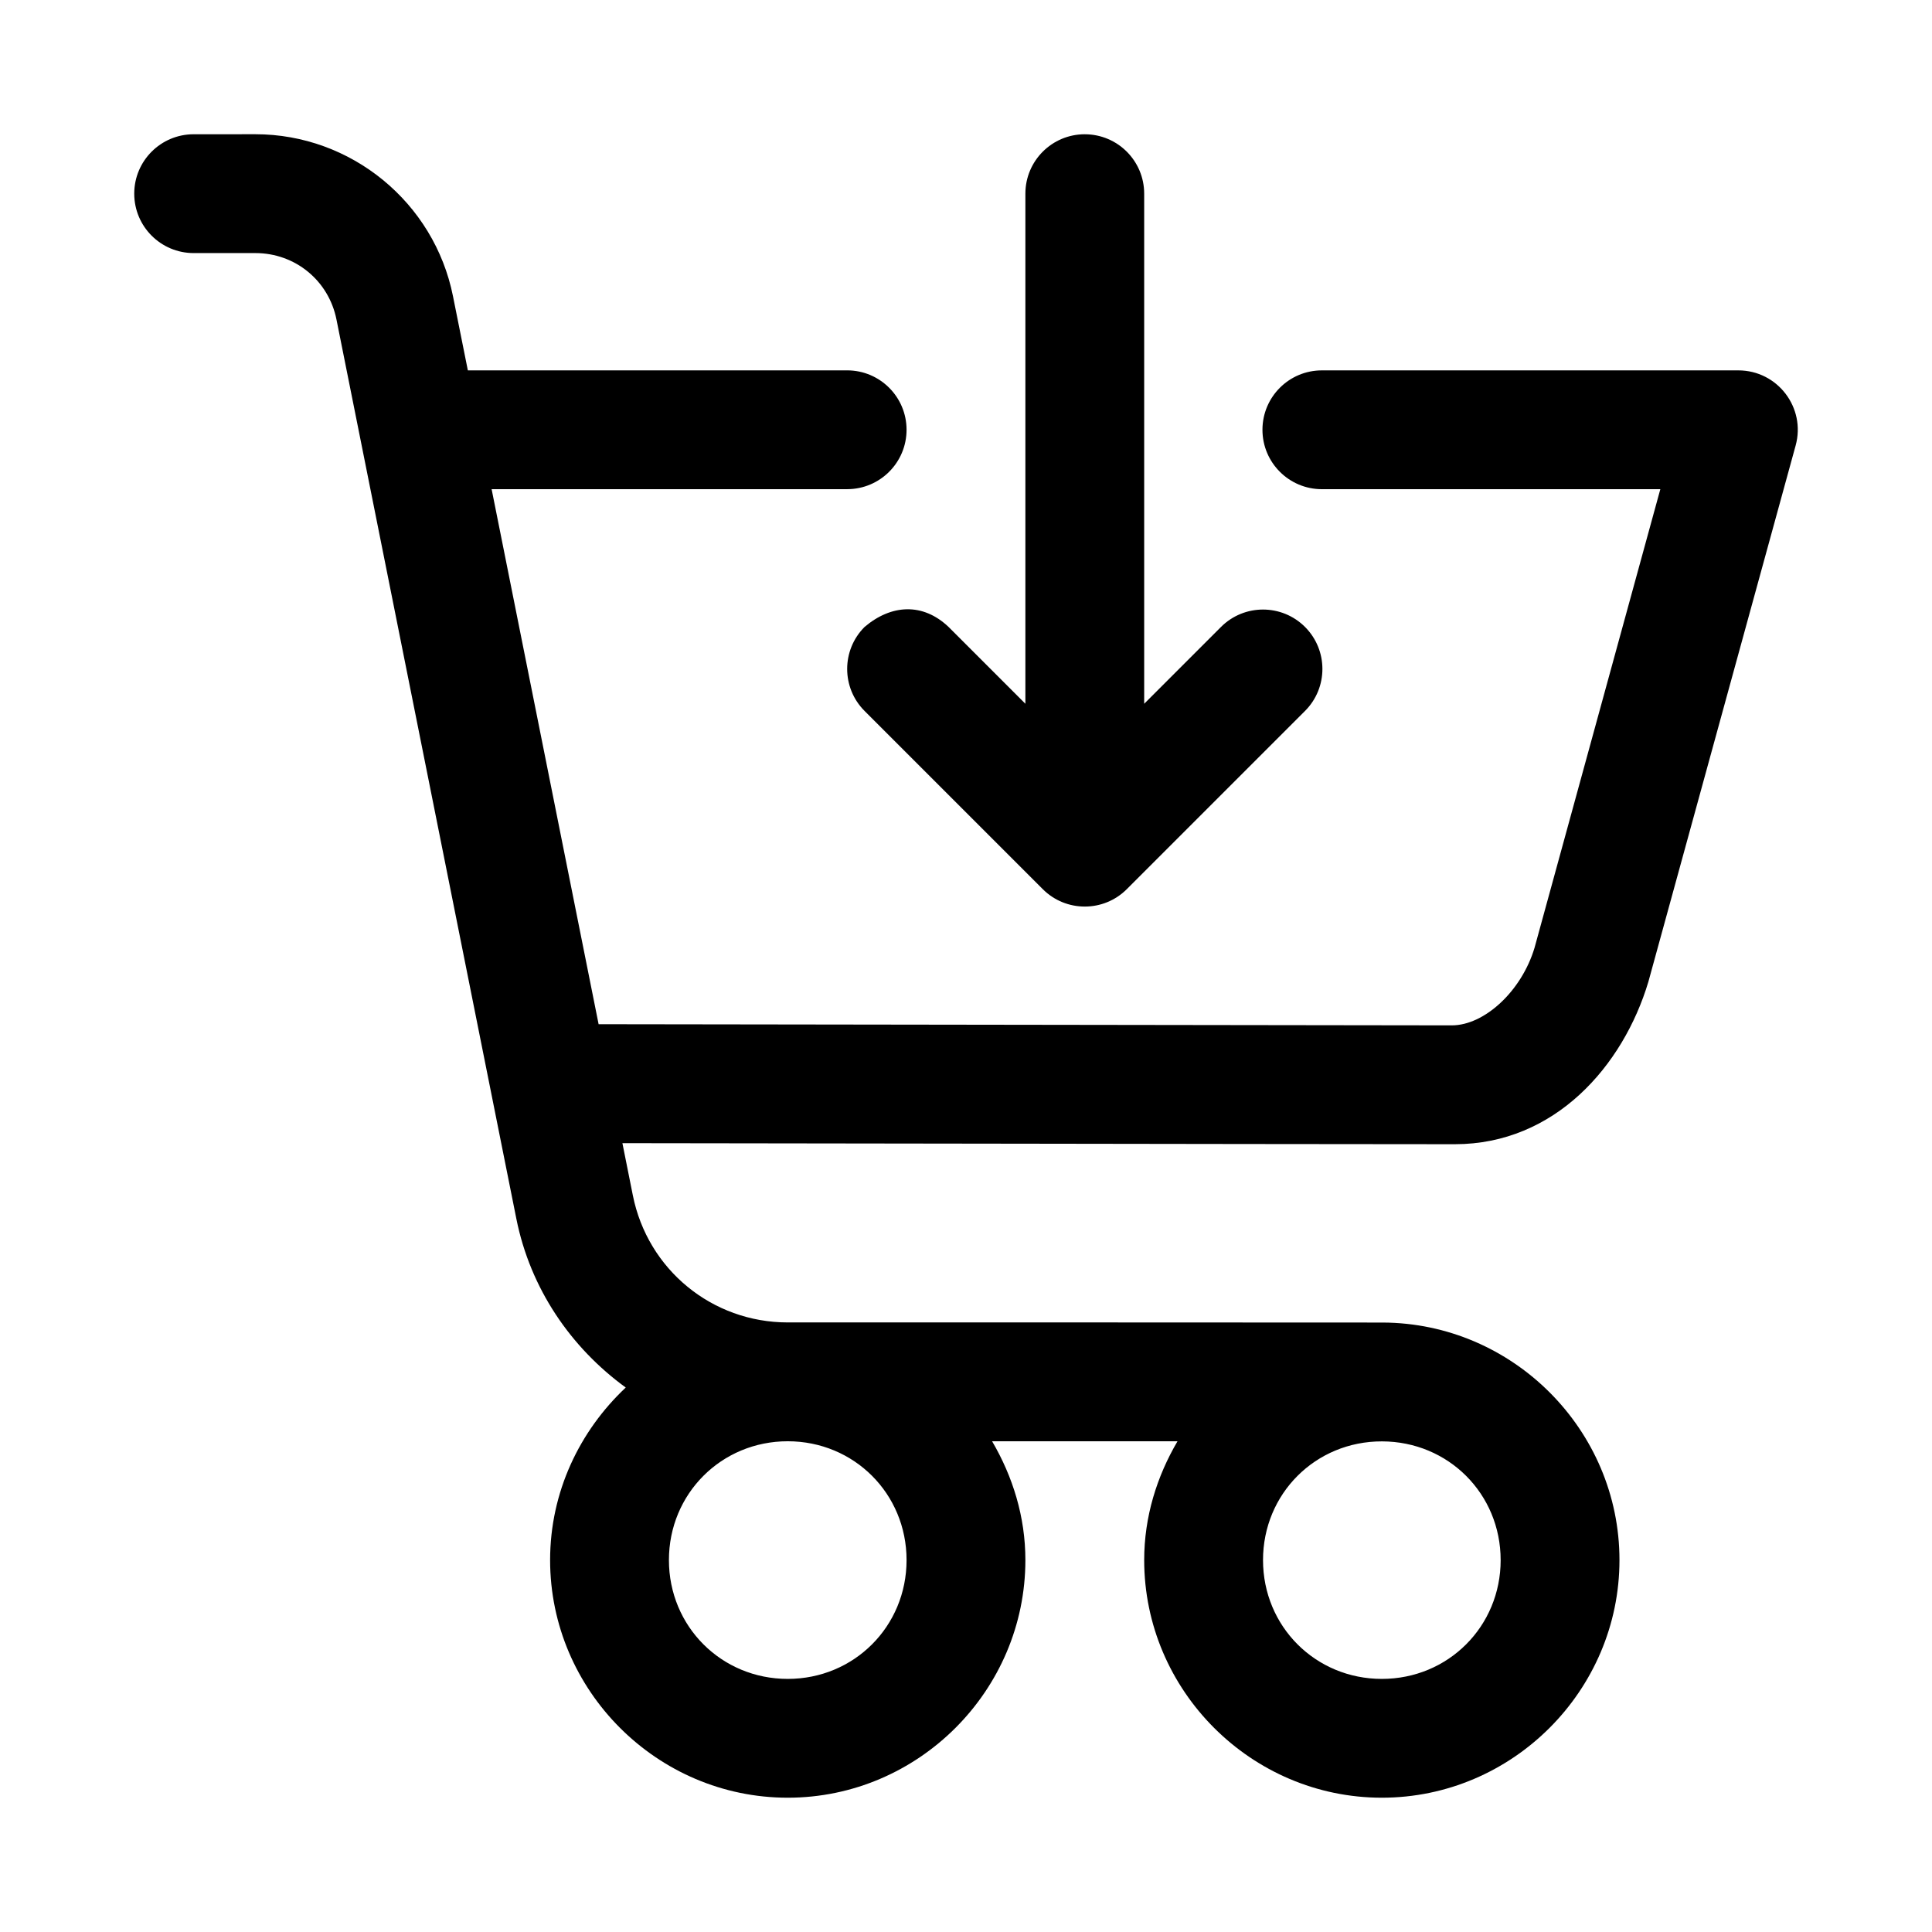
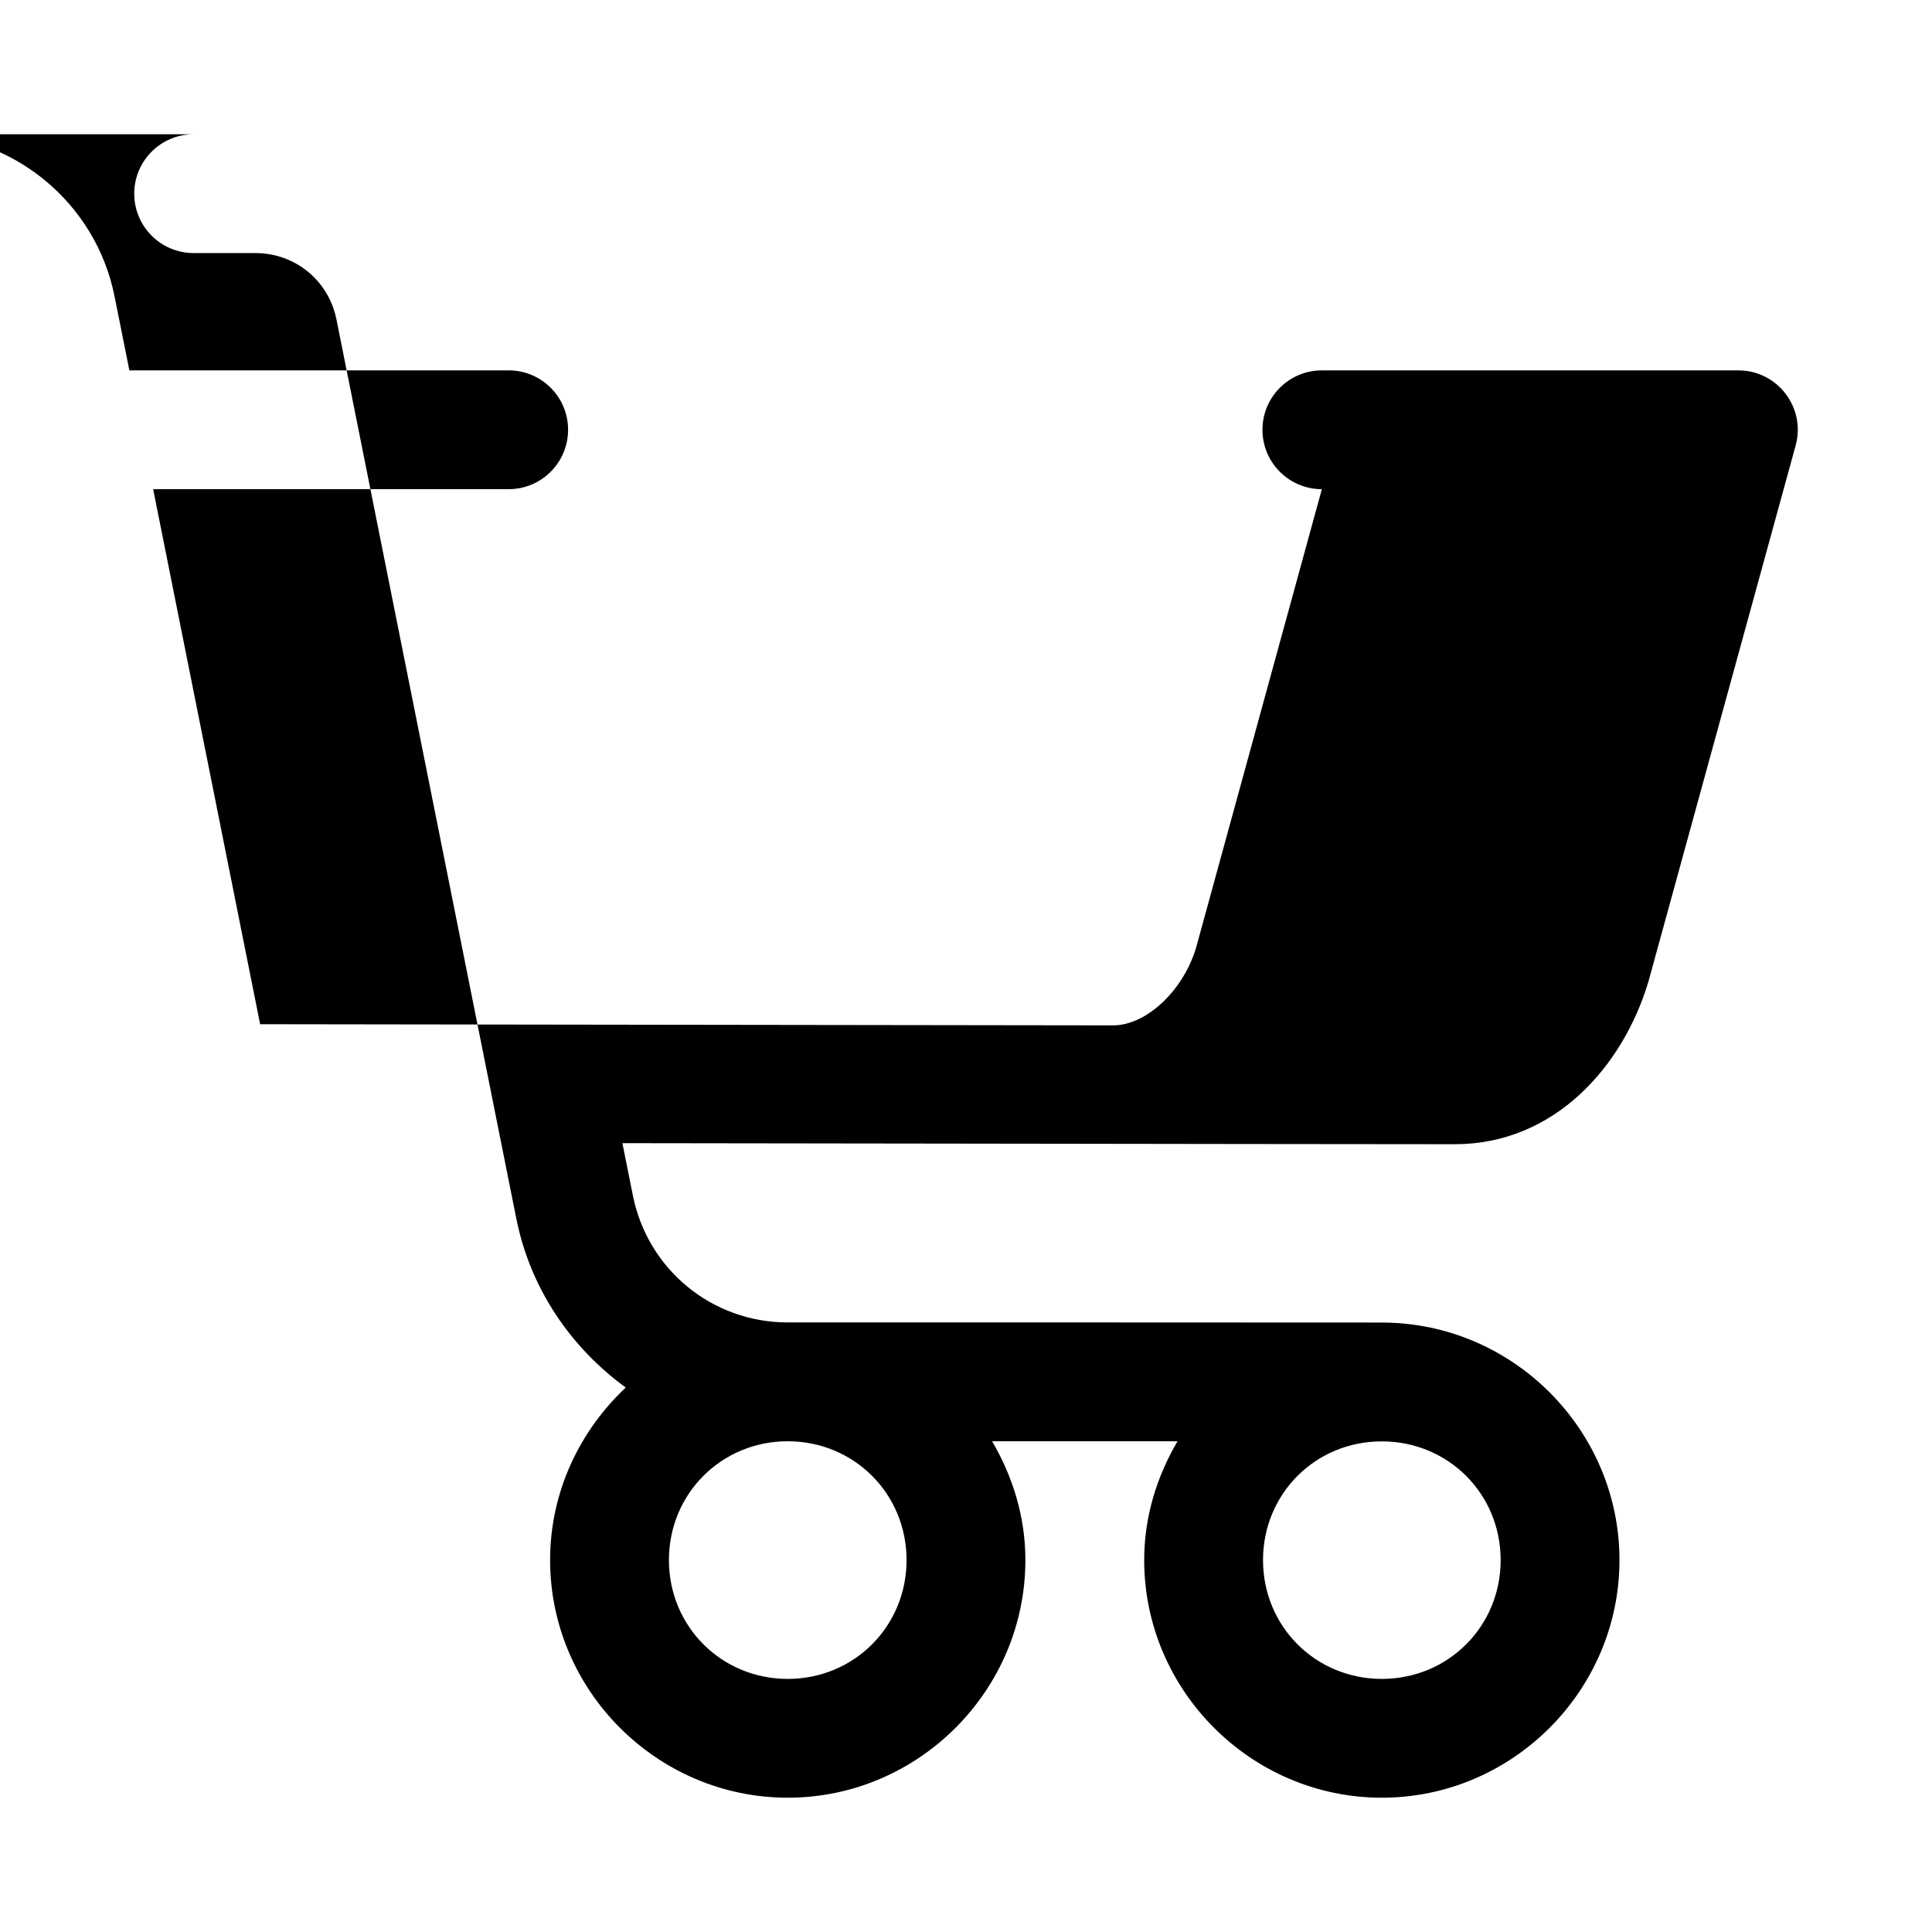
<svg xmlns="http://www.w3.org/2000/svg" fill="#000000" width="800px" height="800px" version="1.1" viewBox="144 144 512 512">
  <g>
-     <path d="m195.32 179.58c-8.695 0-15.746 7.047-15.746 15.742 0 8.695 7.051 15.746 15.746 15.746h16.359c10.543 0 19.426 7.277 21.492 17.621l47.664 238.28c3.715 18.582 14.48 34.184 28.996 44.742-12.25 11.512-20.047 27.719-20.047 45.723 0 34.594 28.383 62.977 62.977 62.977s62.977-28.383 62.977-62.977c0-11.504-3.363-22.172-8.824-31.488h49.141c-5.469 9.316-8.832 19.984-8.832 31.488 0 34.594 28.383 62.977 62.977 62.977s62.977-28.383 62.977-62.977c0-34.512-28.25-62.809-62.73-62.945-52.961-0.047-111.18-0.031-157.68-0.031-20.059 0-37.121-14.004-41.055-33.668l-2.766-13.84c73.539 0.066 147.08 0.234 220.62 0.277 26.453 0 44.582-20.699 51.273-43.051 13-47.336 26.016-94.738 39.023-142.1 2.758-10.027-4.793-19.93-15.195-19.922h-110.36c-8.695 0-15.742 7.051-15.742 15.742 0 8.695 7.051 15.742 15.742 15.742h89.699l-33.332 121.52c-3.441 11.496-13.266 20.559-21.926 20.574l-226.11-0.309-28.352-141.79h94.219c8.695 0 15.742-7.051 15.742-15.742 0-8.695-7.051-15.742-15.742-15.742h-100.52l-3.938-19.648c-4.973-24.871-27.004-42.93-52.363-42.93zm157.44 346.37c17.578 0 31.488 13.91 31.488 31.488s-13.91 31.488-31.488 31.488c-17.578 0-31.488-13.91-31.488-31.488s13.91-31.488 31.488-31.488zm188.93 31.488c0 17.578-13.91 31.488-31.488 31.488s-31.488-13.91-31.488-31.488 13.91-31.488 31.52-31.457c17.605 0.031 31.453 13.922 31.453 31.457z" />
-     <path d="m431.48 179.58c-8.695 0-15.742 7.051-15.742 15.742v135.18l-20.355-20.355c-6.852-6.512-15.23-5.973-22.262 0-6.148 6.148-6.148 16.113 0 22.262l47.23 47.23c6.148 6.144 16.113 6.144 22.262 0l47.23-47.23c6.148-6.148 6.148-16.113 0-22.262-6.148-6.148-16.113-6.148-22.262 0l-20.359 20.359v-135.18c0-8.695-7.047-15.742-15.742-15.742z" />
+     <path d="m195.32 179.58c-8.695 0-15.746 7.047-15.746 15.742 0 8.695 7.051 15.746 15.746 15.746h16.359c10.543 0 19.426 7.277 21.492 17.621l47.664 238.28c3.715 18.582 14.48 34.184 28.996 44.742-12.25 11.512-20.047 27.719-20.047 45.723 0 34.594 28.383 62.977 62.977 62.977s62.977-28.383 62.977-62.977c0-11.504-3.363-22.172-8.824-31.488h49.141c-5.469 9.316-8.832 19.984-8.832 31.488 0 34.594 28.383 62.977 62.977 62.977s62.977-28.383 62.977-62.977c0-34.512-28.25-62.809-62.73-62.945-52.961-0.047-111.18-0.031-157.68-0.031-20.059 0-37.121-14.004-41.055-33.668l-2.766-13.84c73.539 0.066 147.08 0.234 220.62 0.277 26.453 0 44.582-20.699 51.273-43.051 13-47.336 26.016-94.738 39.023-142.1 2.758-10.027-4.793-19.93-15.195-19.922h-110.36c-8.695 0-15.742 7.051-15.742 15.742 0 8.695 7.051 15.742 15.742 15.742l-33.332 121.52c-3.441 11.496-13.266 20.559-21.926 20.574l-226.11-0.309-28.352-141.79h94.219c8.695 0 15.742-7.051 15.742-15.742 0-8.695-7.051-15.742-15.742-15.742h-100.52l-3.938-19.648c-4.973-24.871-27.004-42.93-52.363-42.93zm157.44 346.37c17.578 0 31.488 13.91 31.488 31.488s-13.91 31.488-31.488 31.488c-17.578 0-31.488-13.91-31.488-31.488s13.91-31.488 31.488-31.488zm188.93 31.488c0 17.578-13.91 31.488-31.488 31.488s-31.488-13.91-31.488-31.488 13.91-31.488 31.52-31.457c17.605 0.031 31.453 13.922 31.453 31.457z" />
  </g>
</svg>